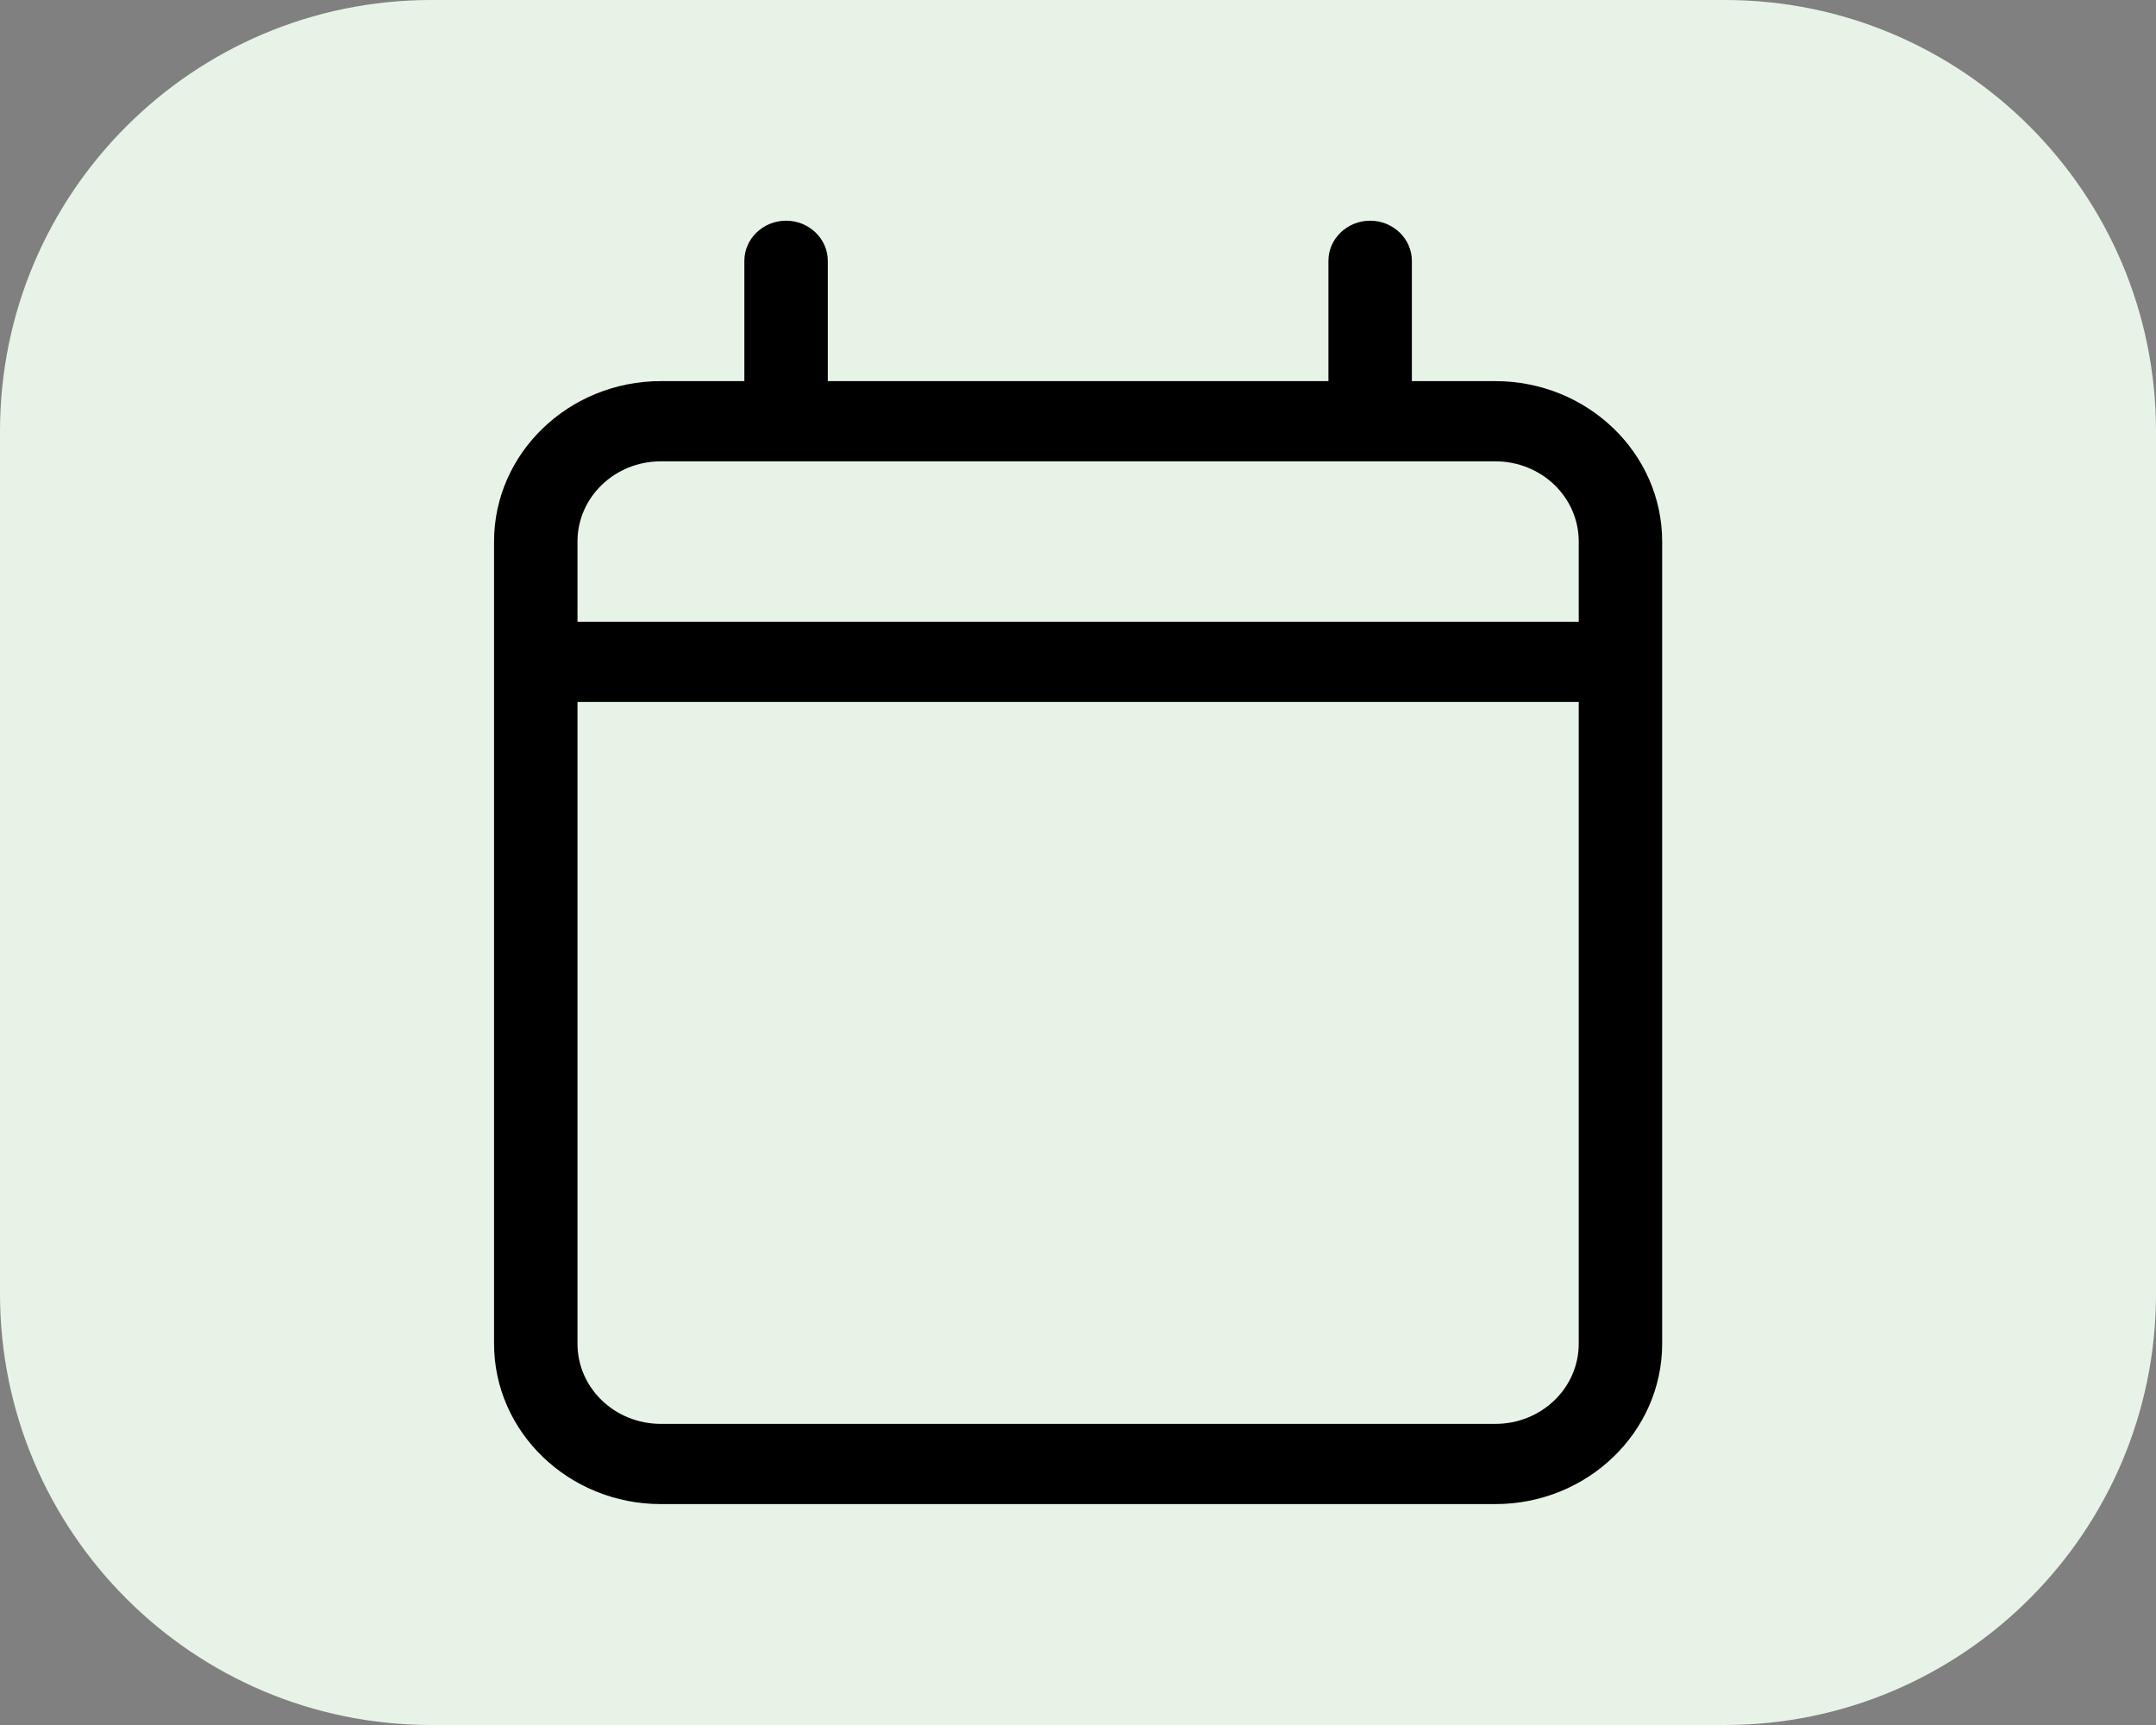
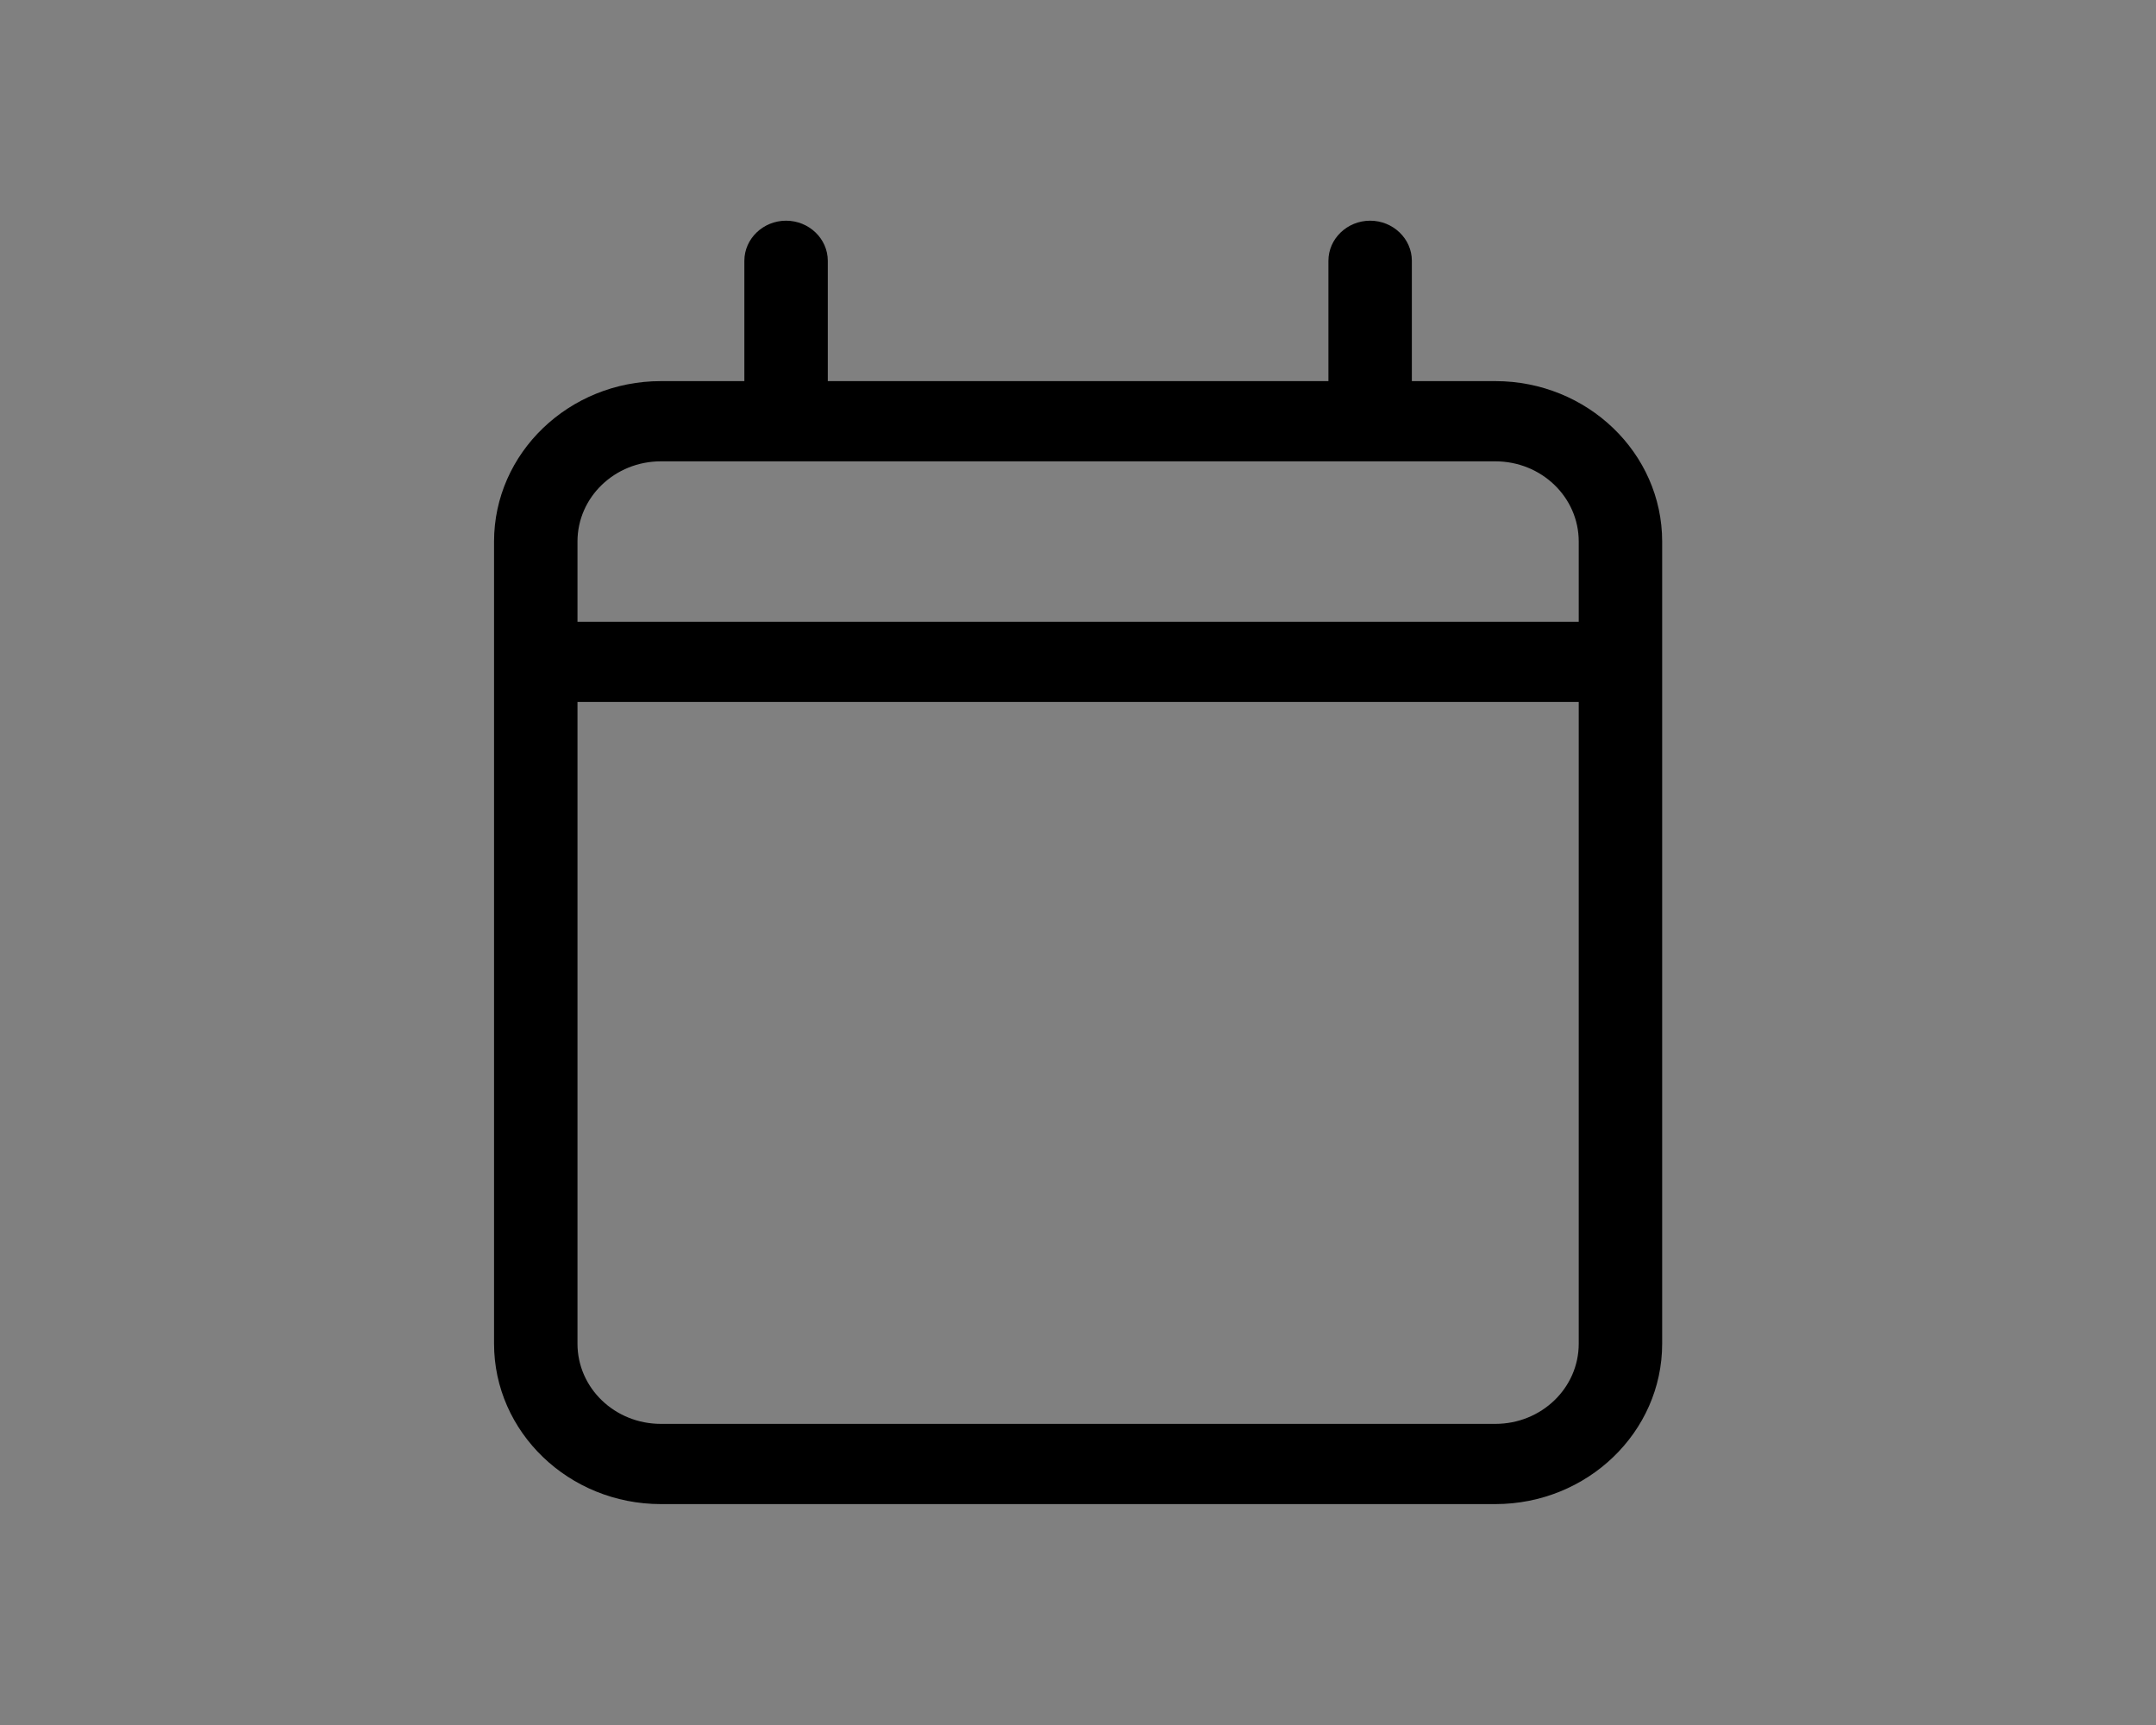
<svg xmlns="http://www.w3.org/2000/svg" width="100%" height="100%" viewBox="0 0 640 512" version="1.1" xml:space="preserve" style="fill-rule:evenodd;clip-rule:evenodd;stroke-linejoin:round;stroke-miterlimit:2;">
  <rect x="0" y="0" width="640" height="512" fill="#808080" stroke="none" />
-   <path d="M640,128C640,57.355 582.645,0 512,0L128,0C57.355,0 0,57.355 0,128L0,384C0,454.645 57.355,512 128,512L512,512C582.645,512 640,454.645 640,384L640,128Z" style="fill:rgb(232,243,232);" />
  <g transform="matrix(0.774,0,0,0.744,146.656,65.504)">
    <path d="M112,0C120.8,0 128,7.2 128,16L128,64L320,64L320,16C320,7.2 327.2,0 336,0C344.8,0 352,7.2 352,16L352,64L384,64C419.3,64 448,92.7 448,128L448,448C448,483.3 419.3,512 384,512L64,512C28.7,512 0,483.3 0,448L0,128C0,92.7 28.7,64 64,64L96,64L96,16C96,7.2 103.2,0 112,0ZM416,192L32,192L32,448C32,465.7 46.3,480 64,480L384,480C401.7,480 416,465.7 416,448L416,192ZM384,96L64,96C46.3,96 32,110.3 32,128L32,160L416,160L416,128C416,110.3 401.7,96 384,96Z" style="fill-rule:nonzero;" />
  </g>
</svg>